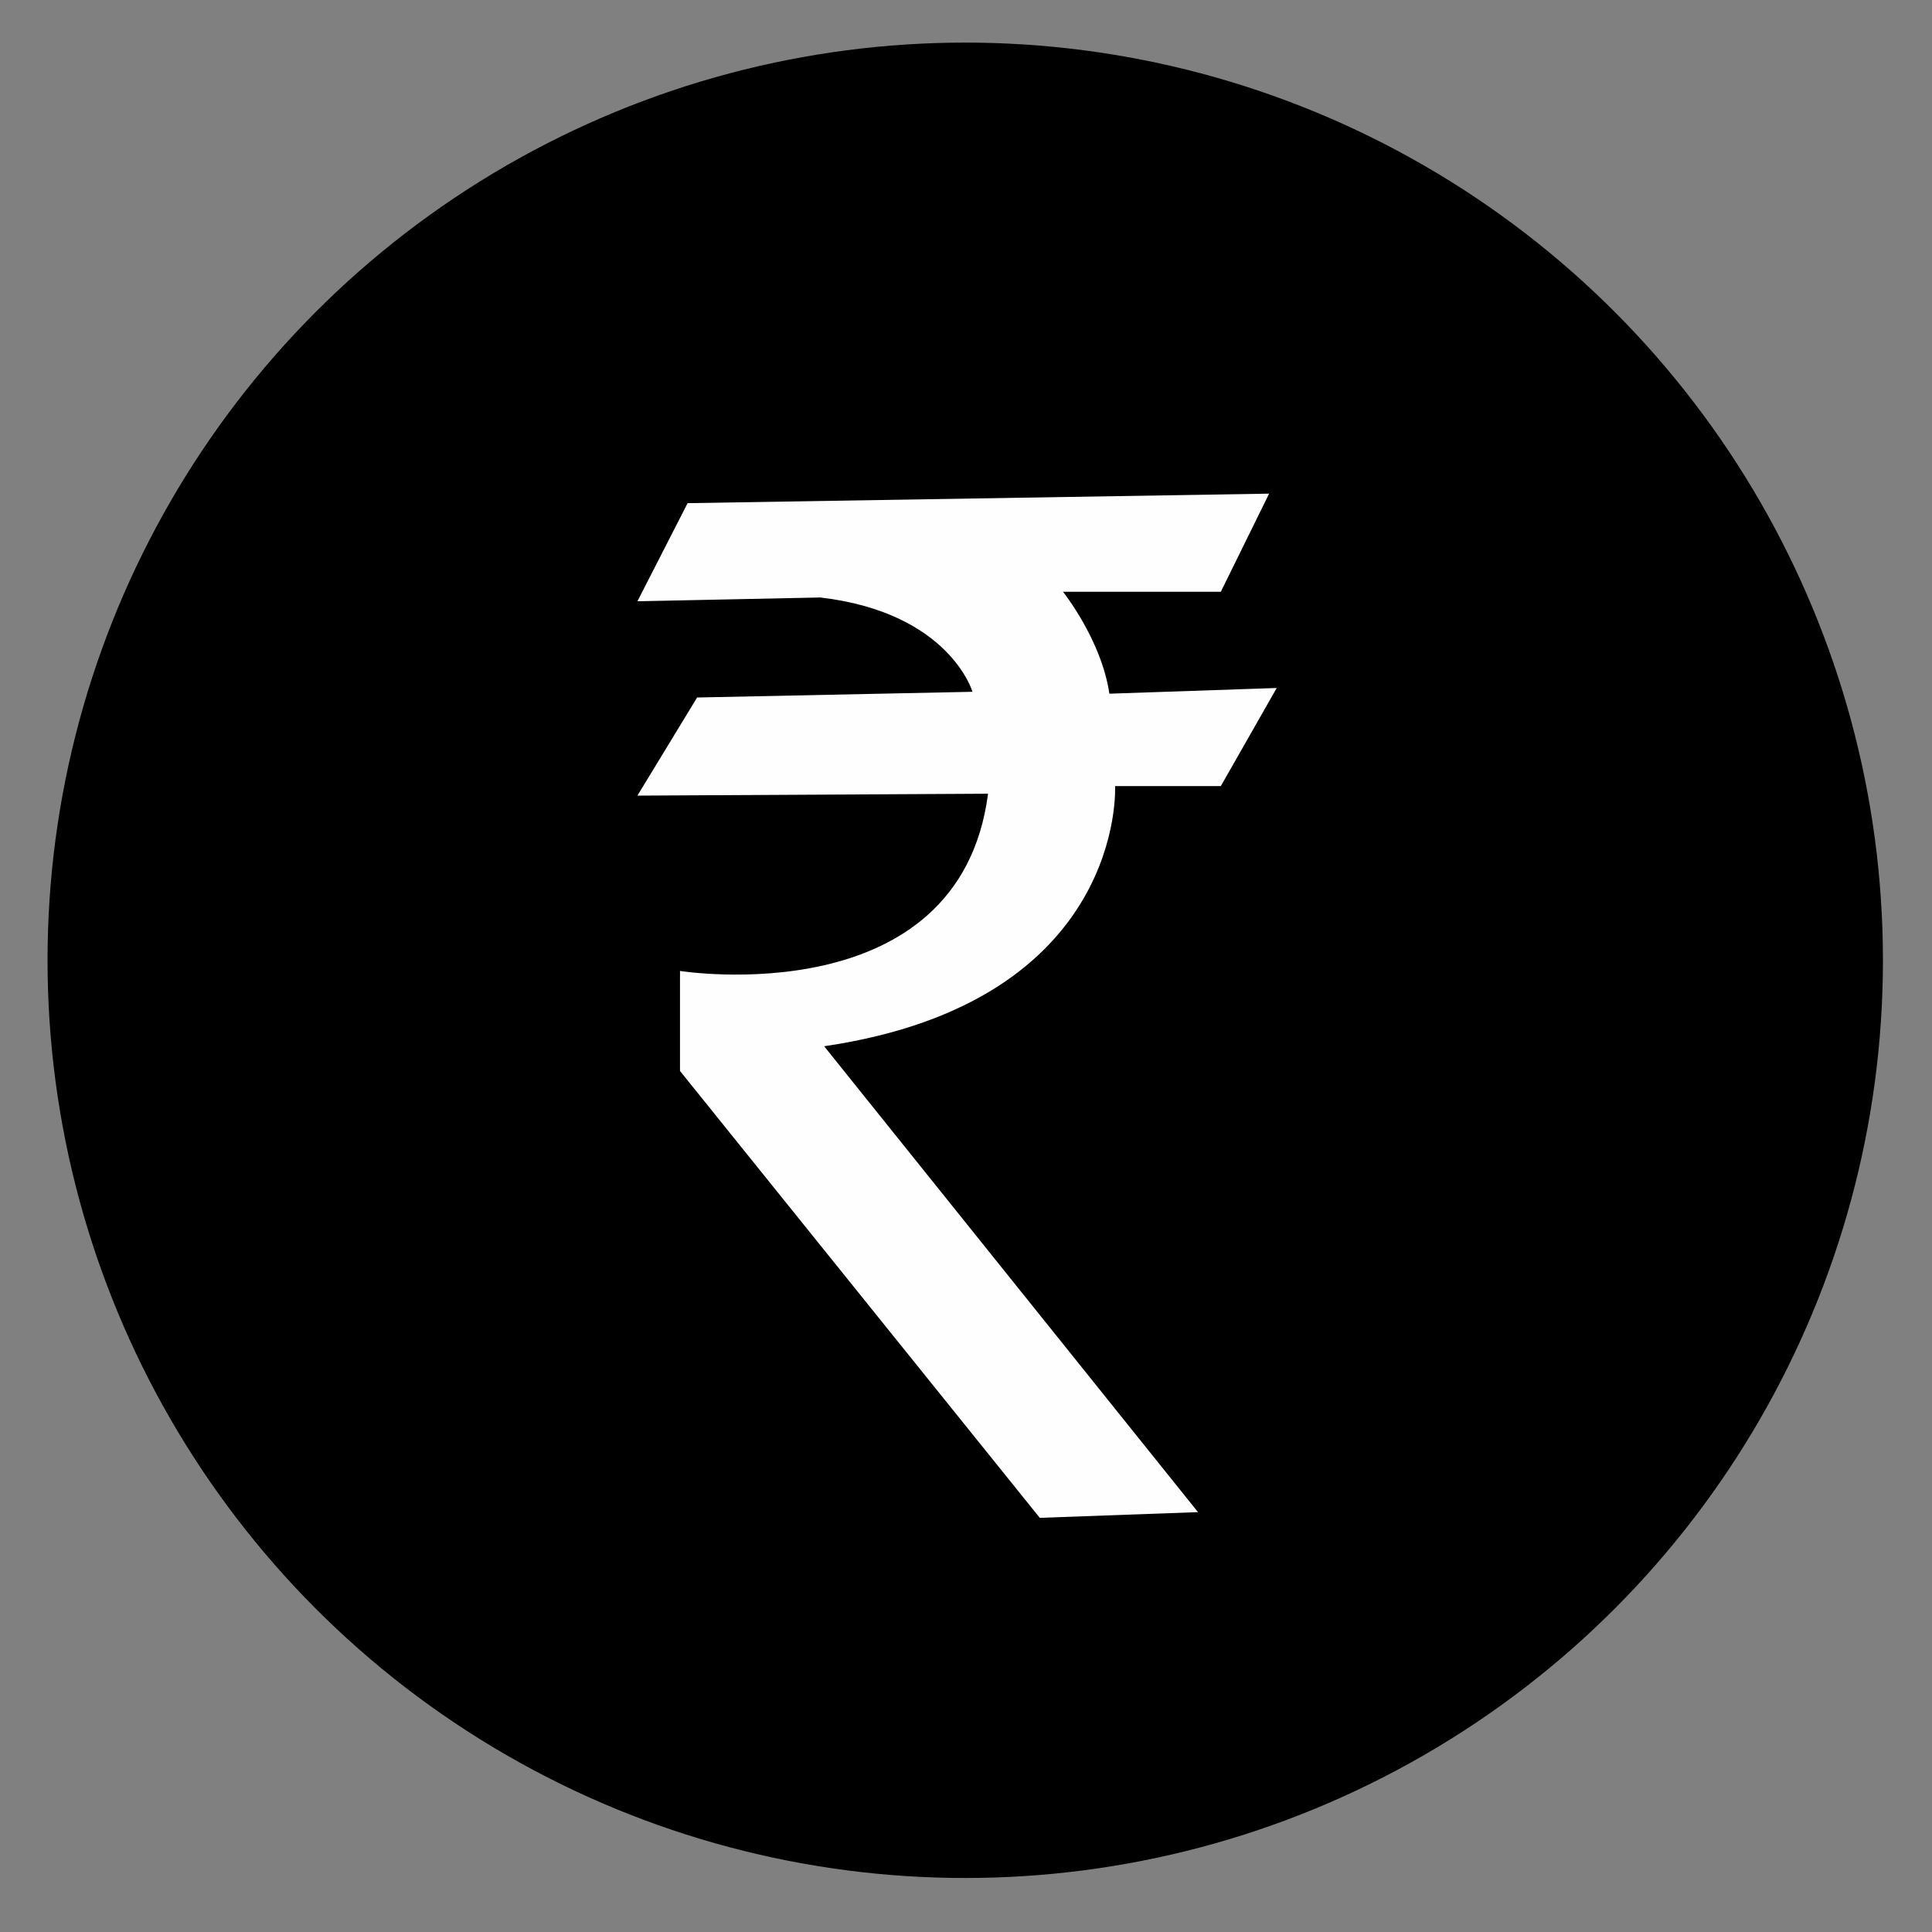
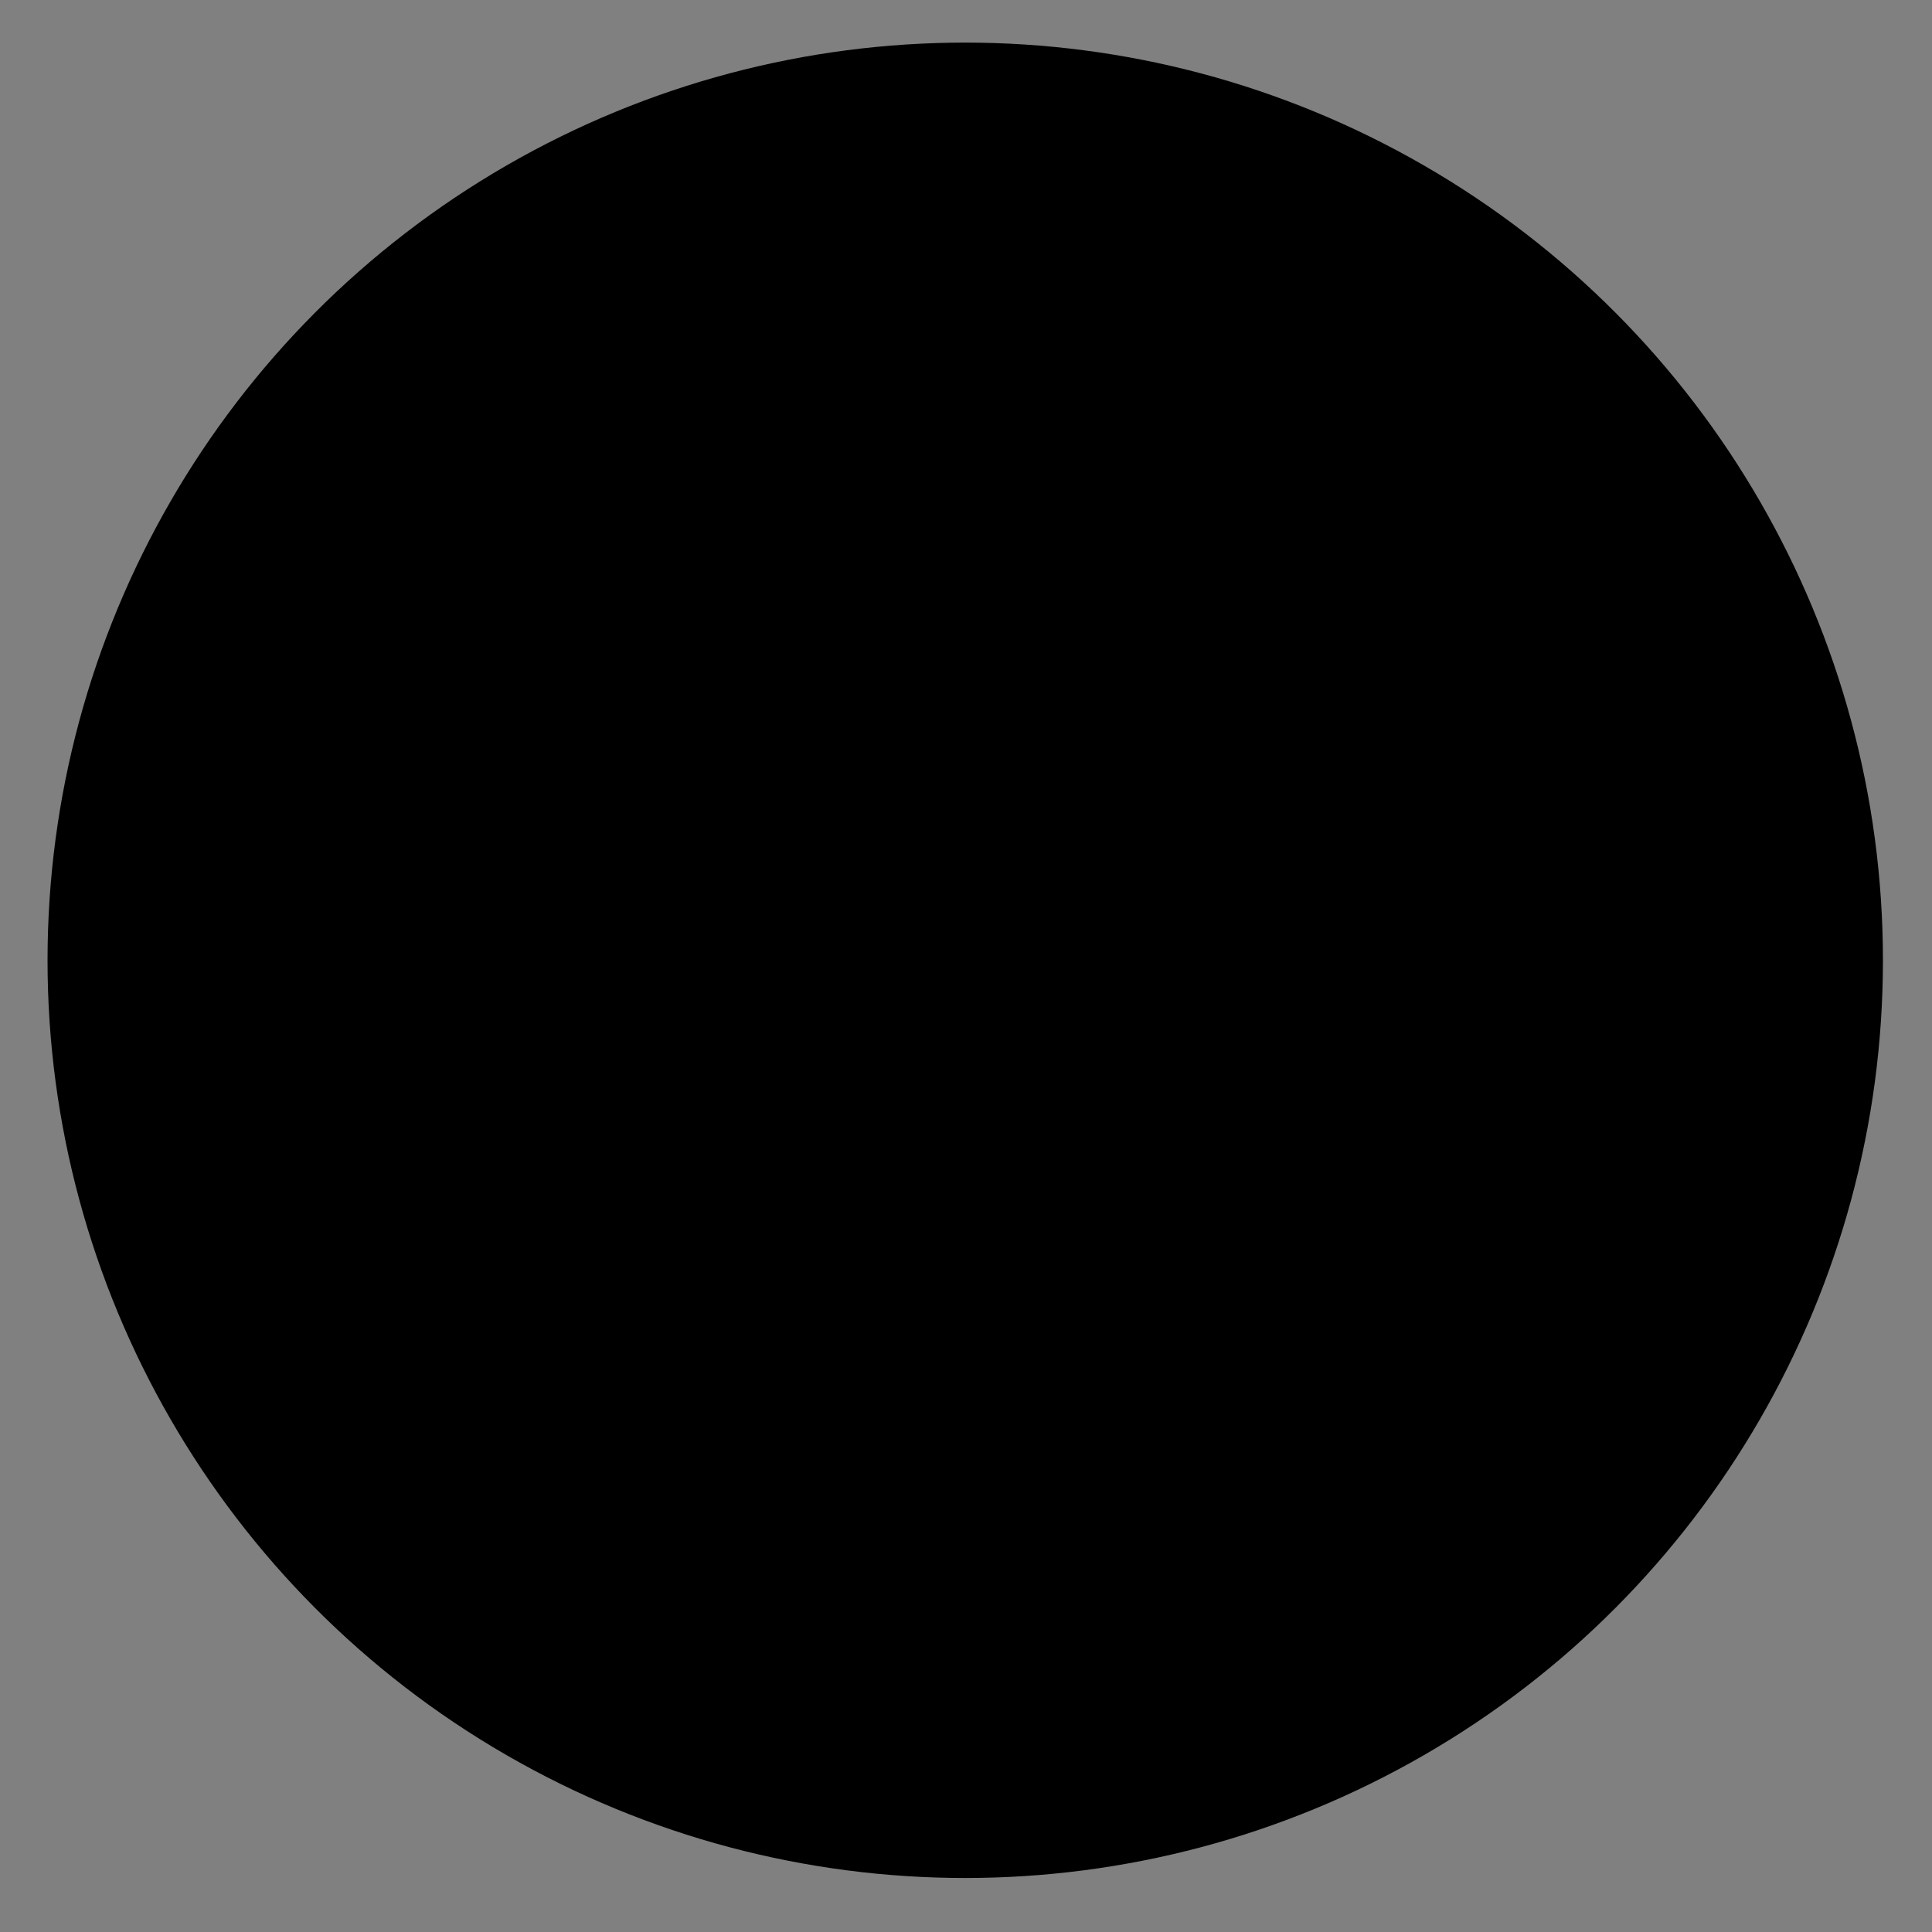
<svg xmlns="http://www.w3.org/2000/svg" xml:space="preserve" width="50.8mm" height="50.8mm" version="1.1" style="shape-rendering:geometricPrecision; text-rendering:geometricPrecision; image-rendering:optimizeQuality; fill-rule:evenodd; clip-rule:evenodd" viewBox="0 0 5080 5080" enable-background="new 0 0 100 100">
  <rect x="0" y="0" width="5080" height="5080" fill="#808080" stroke="none" />
  <defs>
    <style type="text/css">
   
    .fil1 {fill:#FEFEFE}
    .fil0 {fill:black}
   
  </style>
  </defs>
  <g id="Camada_x0020_1">
    <circle class="fil0" cx="2538" cy="2525" r="2413" />
-     <path class="fil1" d="M3210 2067l-278 0c0,0 30,567 -765,684l983 1225 -416 15 -946 -1175 0 -263c0,0 734,117 810,-466l-922 5 157 -258 724 -15c0,0 -60,-208 -400,-248l-481 10 132 -258 1529 -25 -127 258 -415 0c0,0 101,126 122,268l440 -15 -147 258z" />
  </g>
</svg>